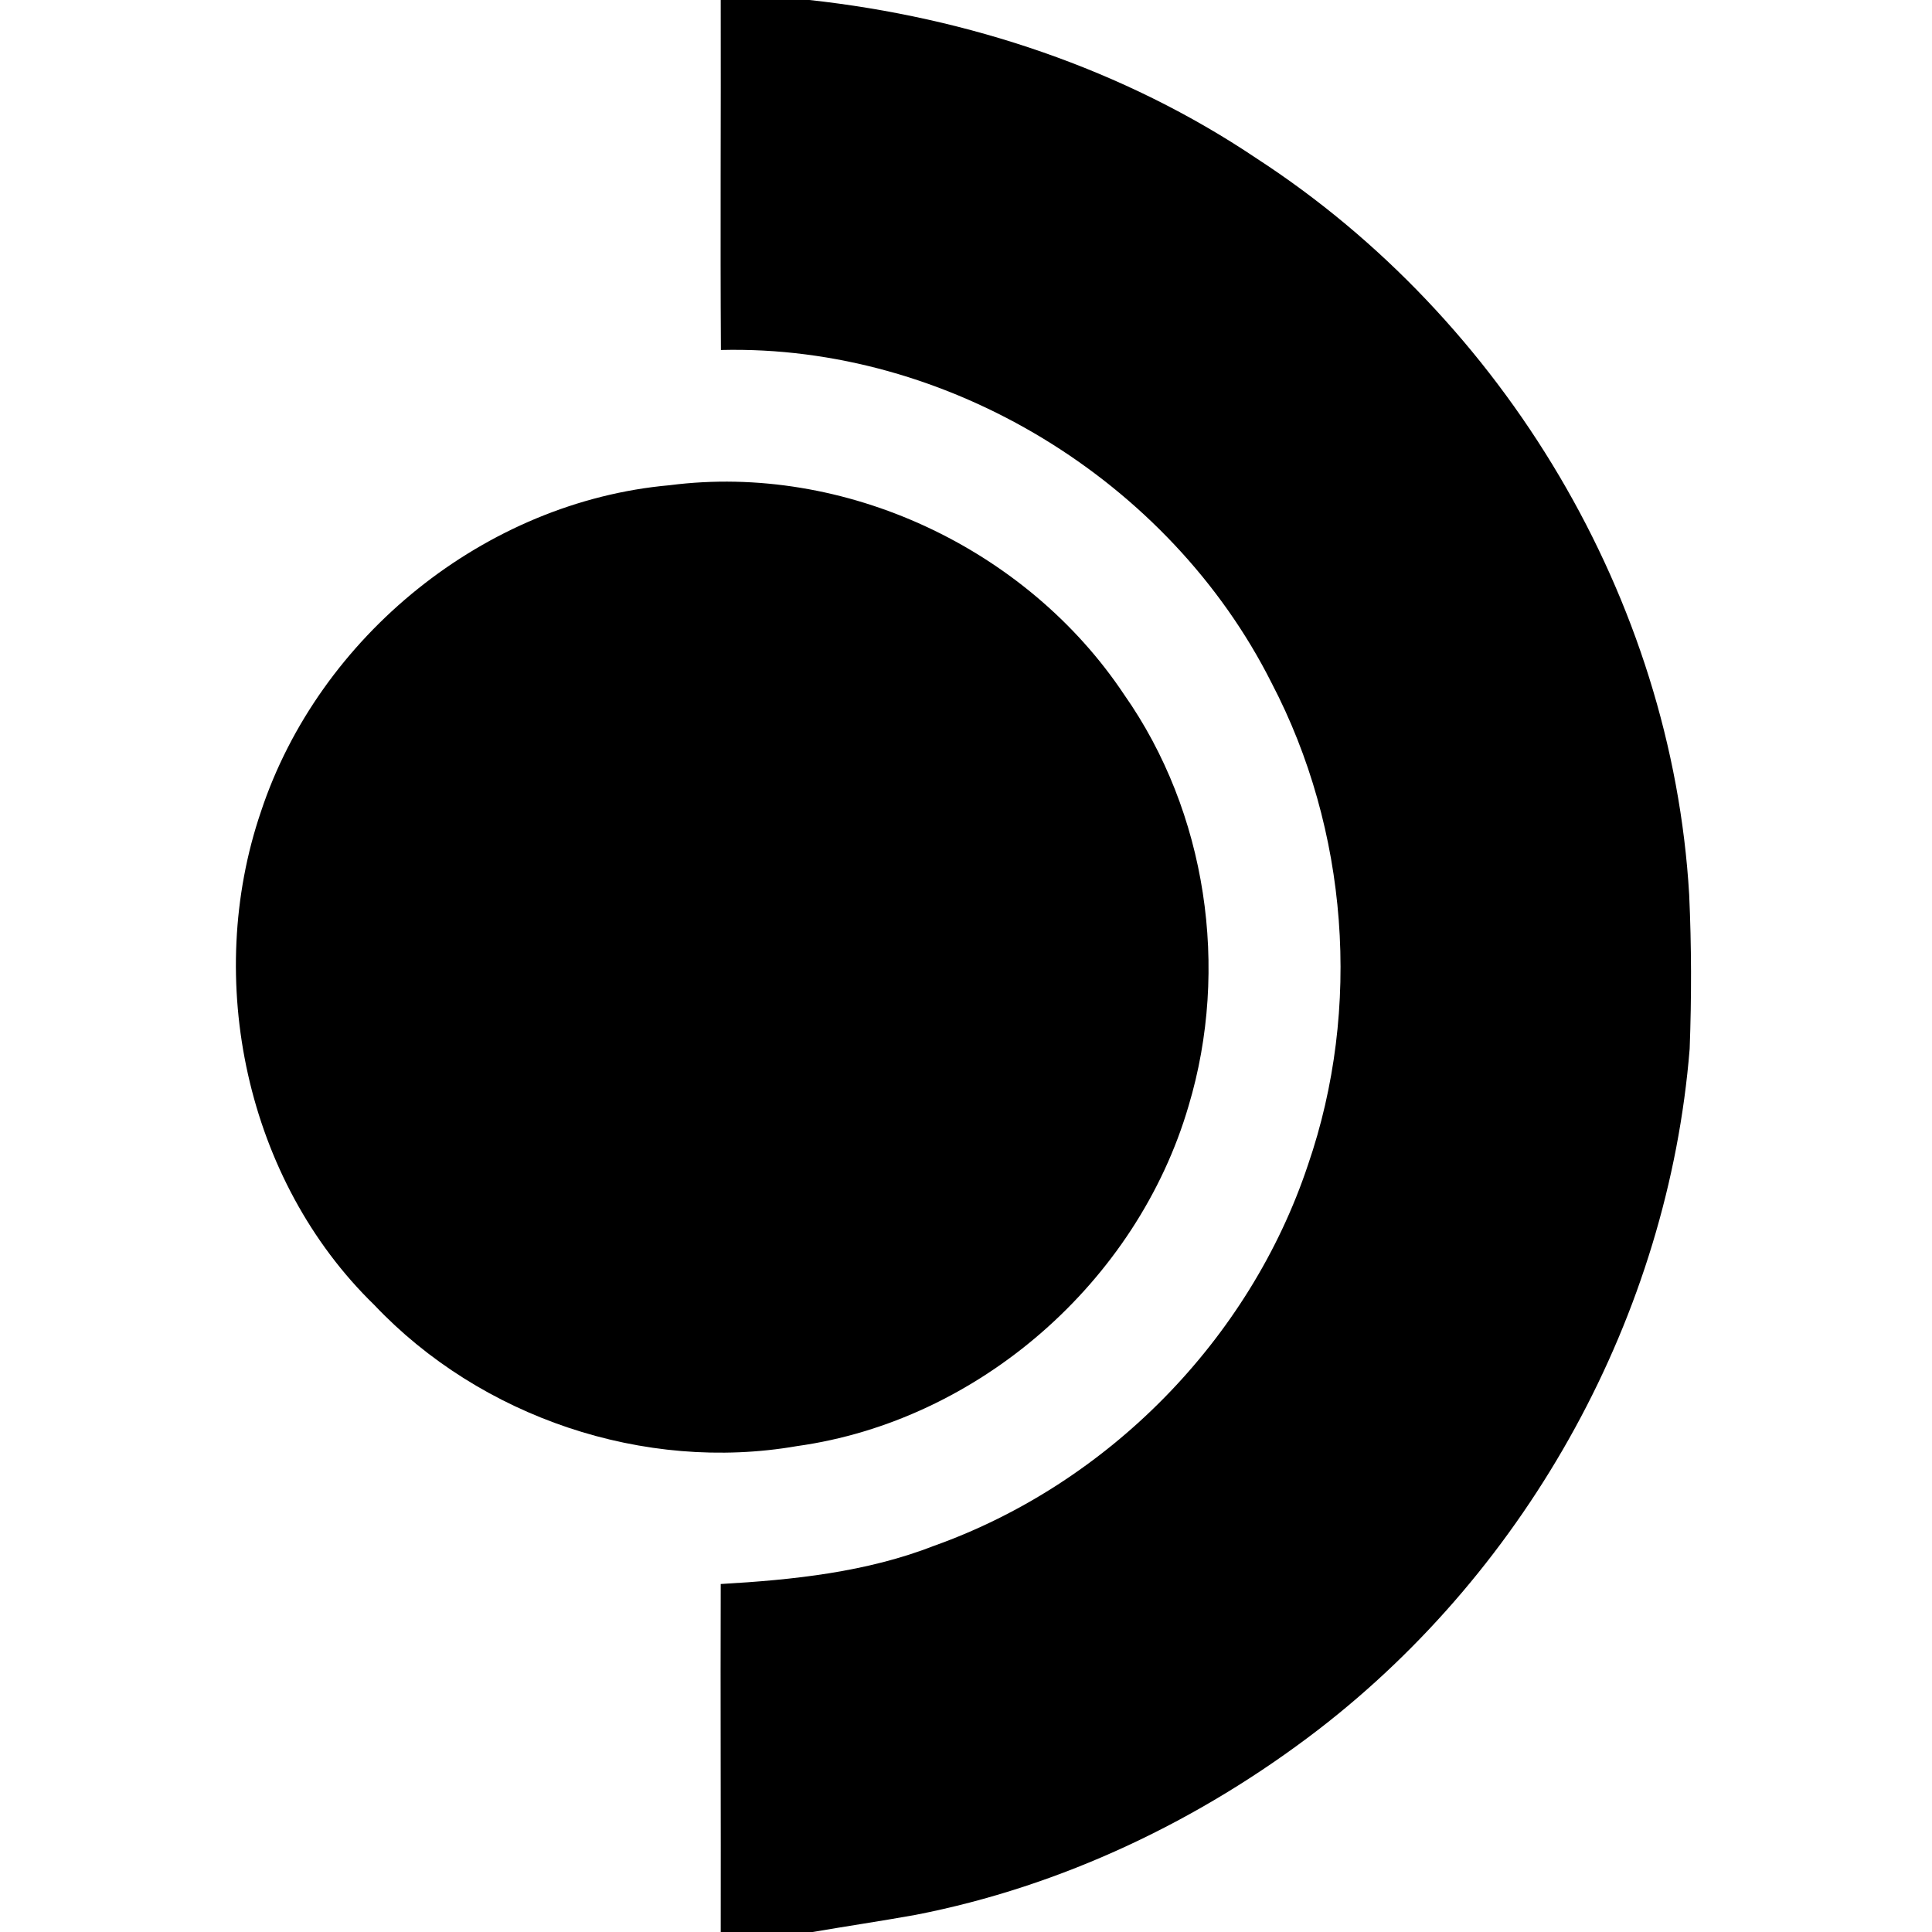
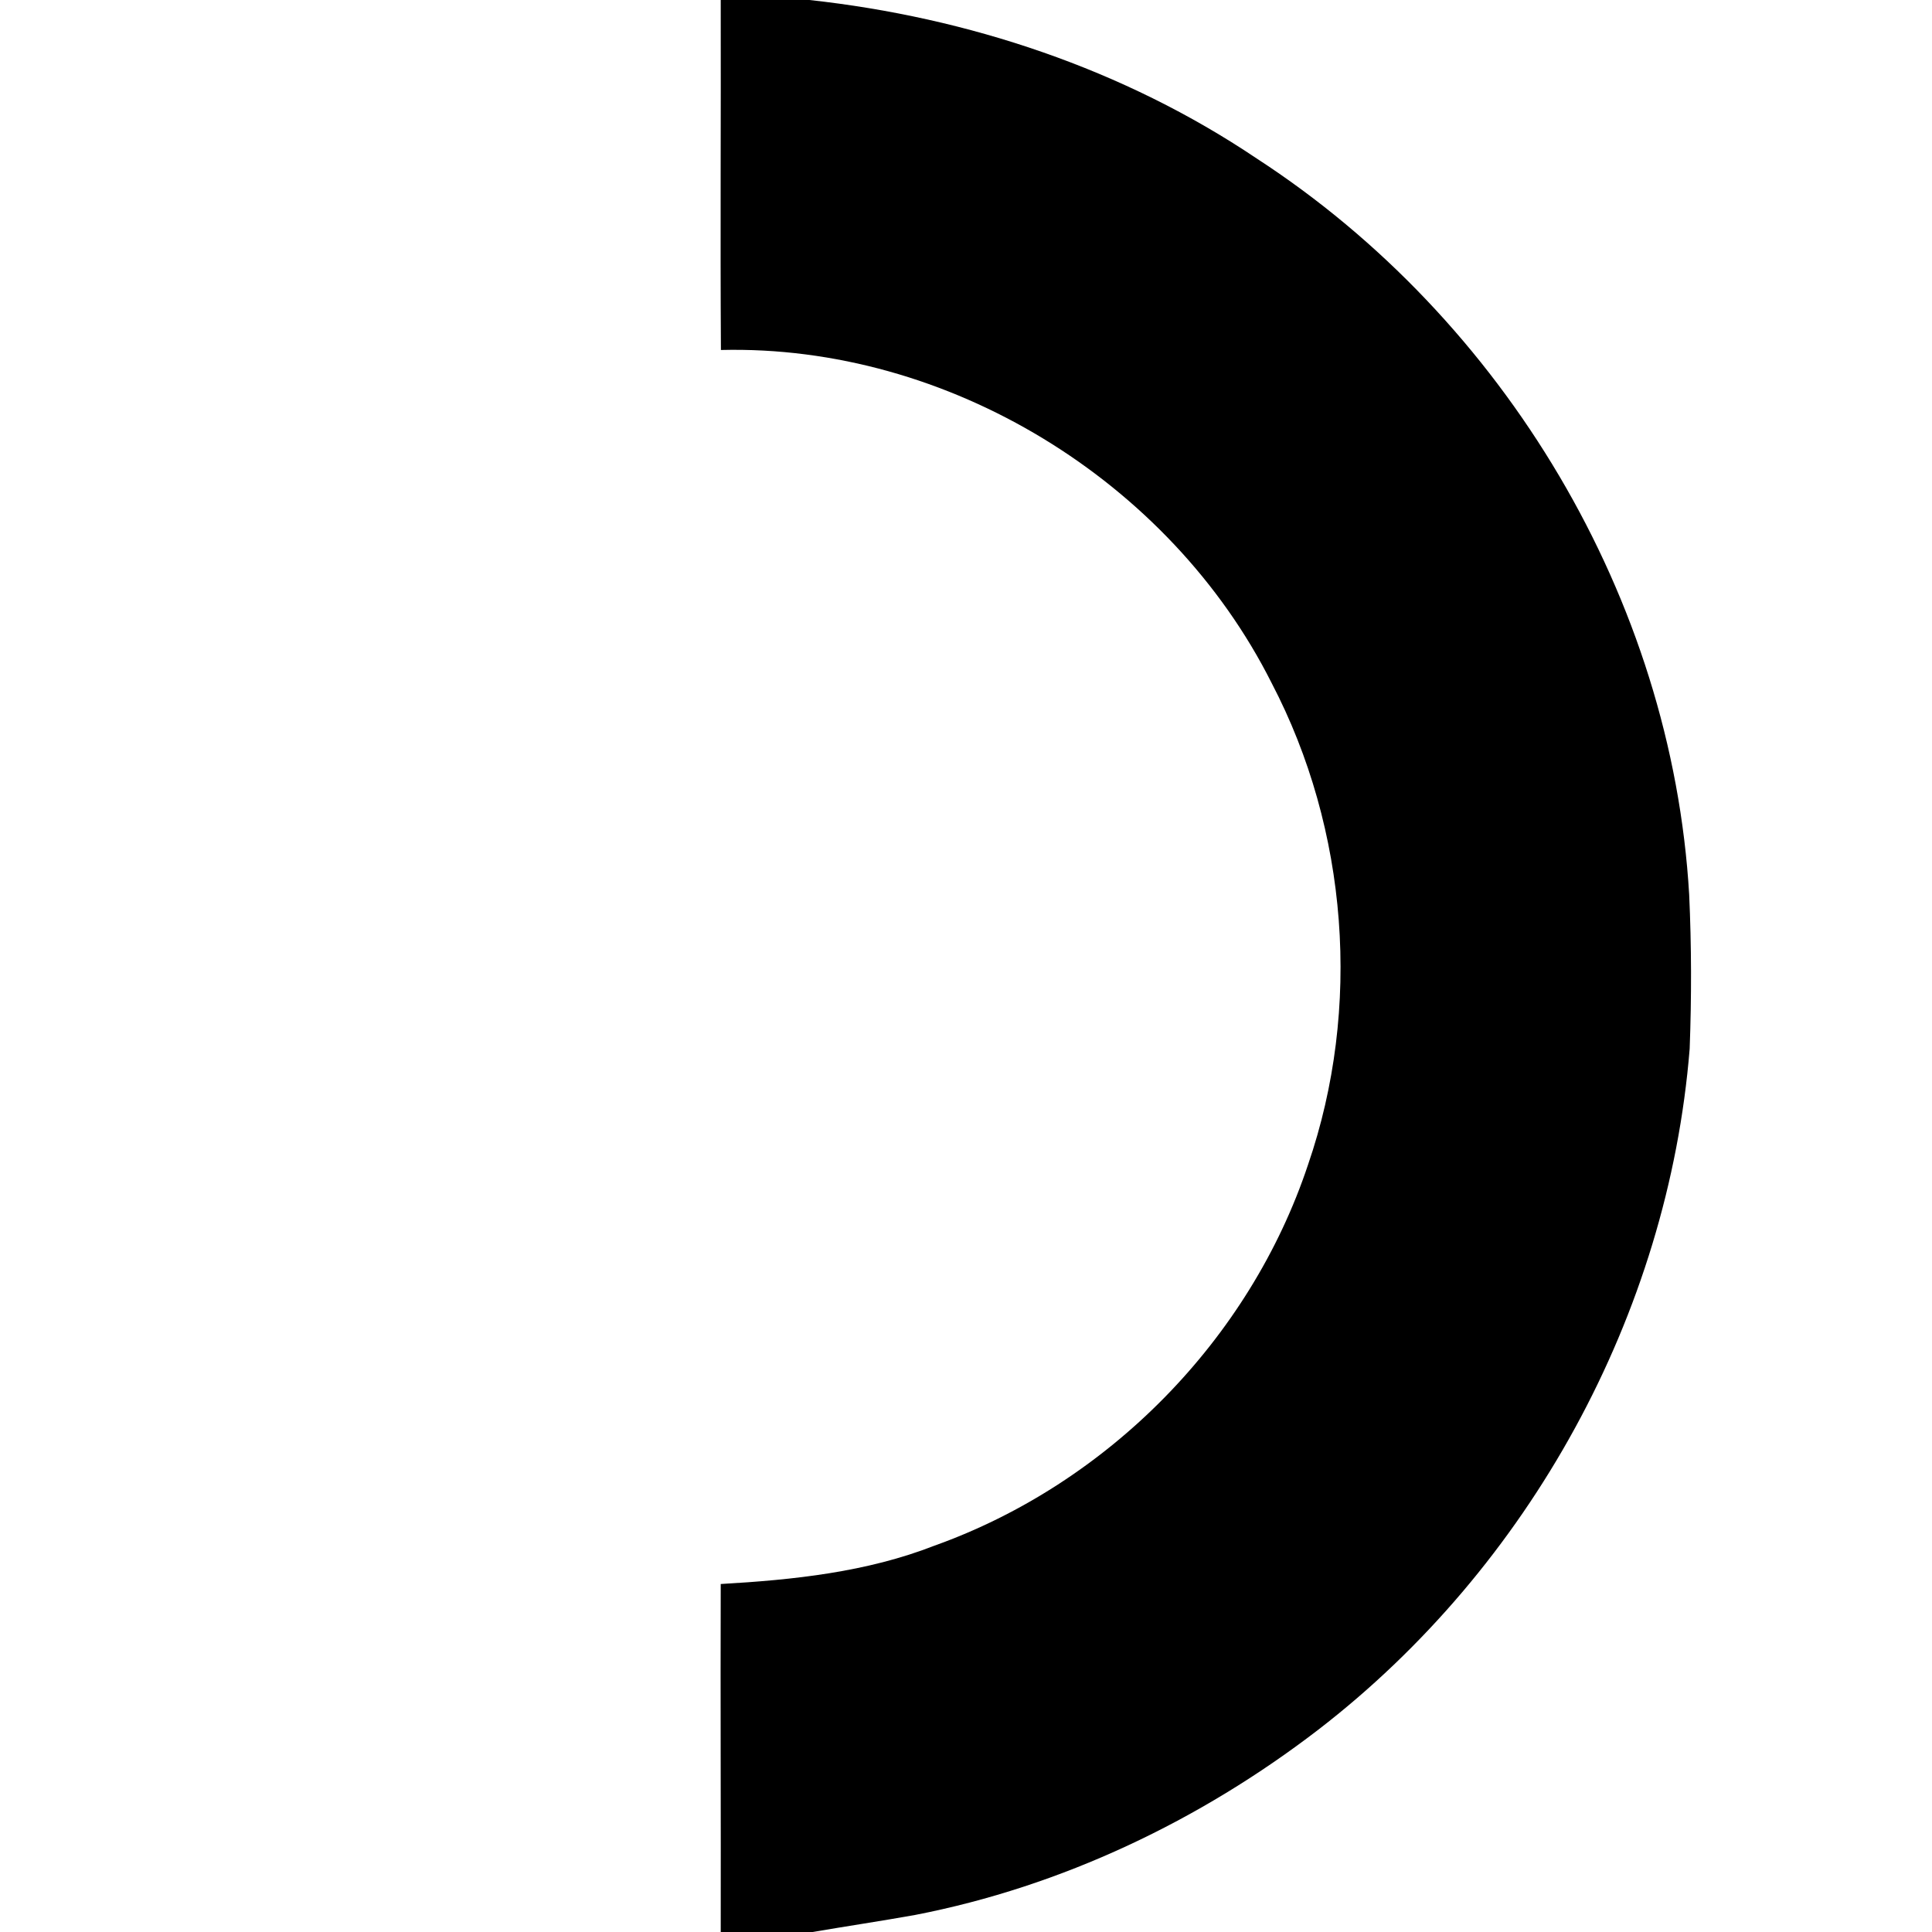
<svg xmlns="http://www.w3.org/2000/svg" width="512pt" height="512pt" viewBox="0 0 512 512" version="1.1" fill="none">
  <path d=" M 191.00 0.00 L 214.51 0.00 C 256.56 4.60 297.81 18.30 333.02 41.99 C 398.63 84.60 443.07 158.76 447.65 237.09 C 448.27 250.69 448.29 264.32 447.78 277.93 C 442.11 348.35 405.26 415.31 349.36 458.39 C 318.04 482.46 281.39 499.94 242.53 507.48 C 233.49 509.10 224.41 510.45 215.36 512.00 L 191.00 512.00 C 191.06 481.26 190.90 450.52 191.00 419.78 C 210.18 418.68 229.63 416.66 247.66 409.61 C 293.64 393.17 331.20 355.03 346.64 308.67 C 360.91 267.19 357.30 219.87 336.99 181.00 C 310.06 127.42 251.17 91.27 191.05 92.75 C 190.86 61.83 191.07 30.92 191.00 0.00 Z" fill="currentColor" />
-   <path d=" M 177.45 128.59 C 223.84 122.60 272.10 145.30 297.91 184.08 C 319.80 215.25 325.90 256.67 314.99 293.06 C 301.37 339.68 259.36 376.55 211.16 383.24 C 170.70 390.26 127.36 375.61 99.18 345.82 C 65.20 312.80 53.96 259.60 69.16 215.07 C 84.55 168.61 128.56 132.94 177.45 128.59 Z" fill="currentColor" />
</svg>